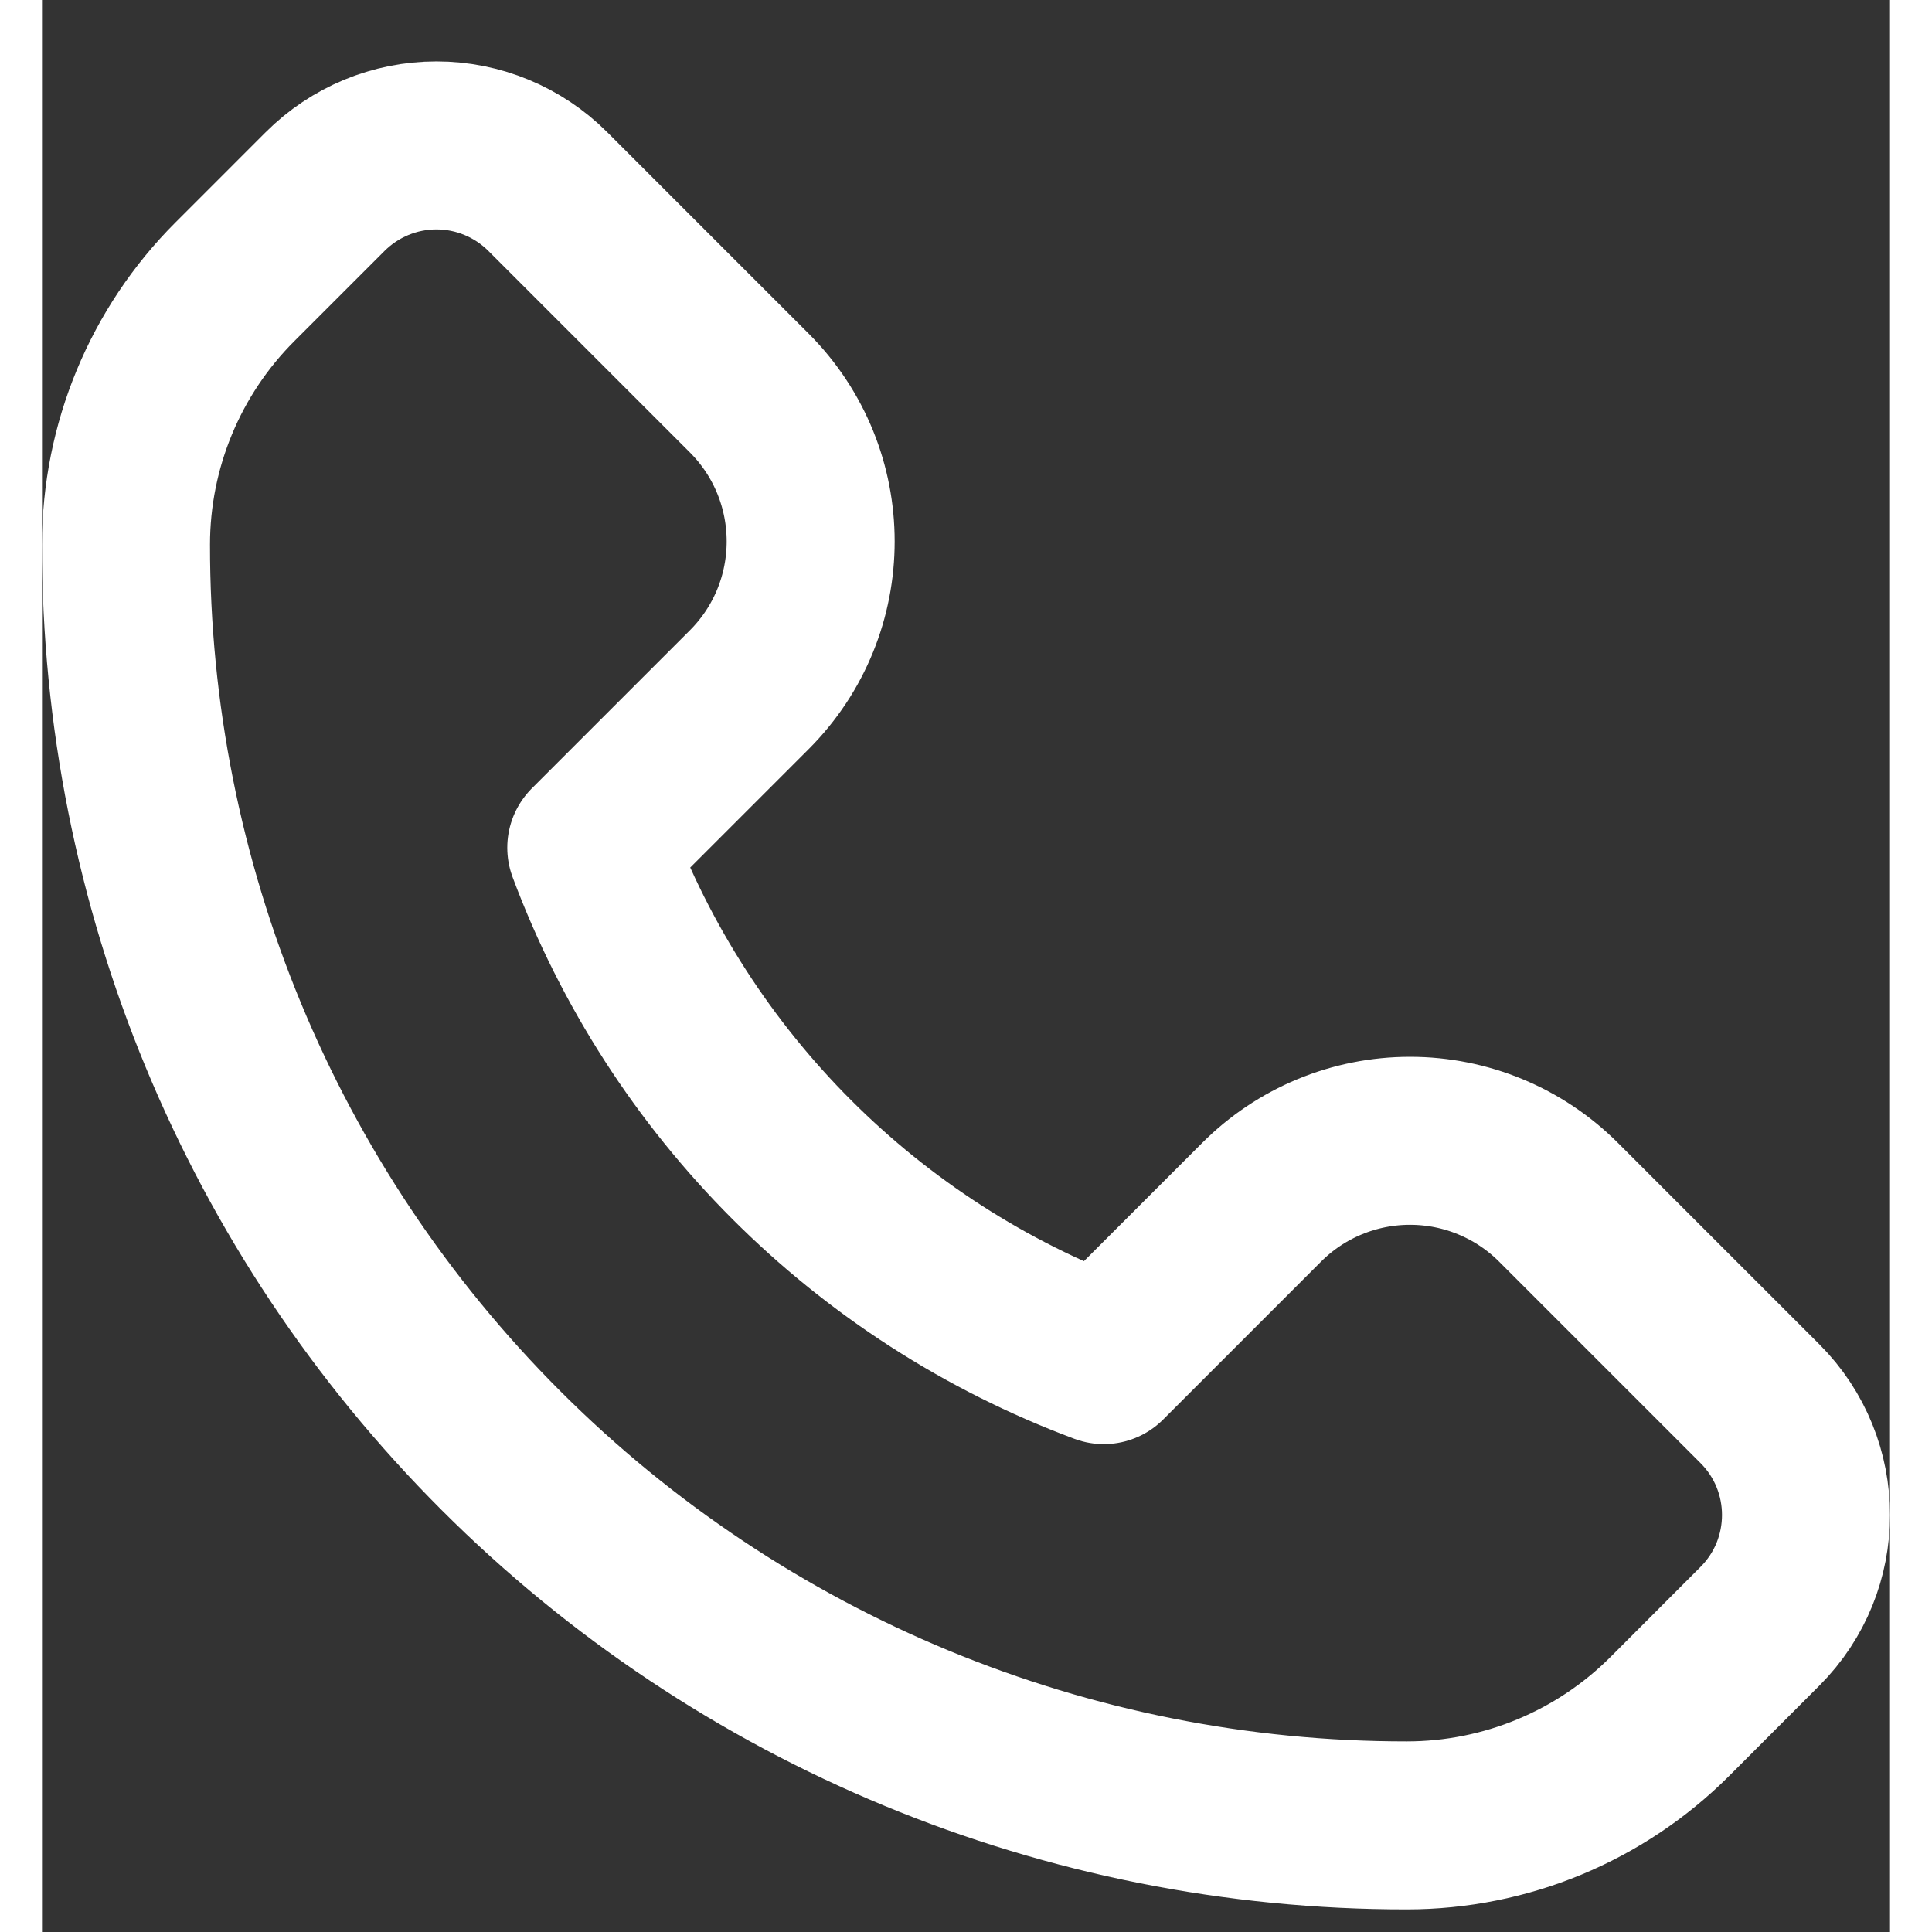
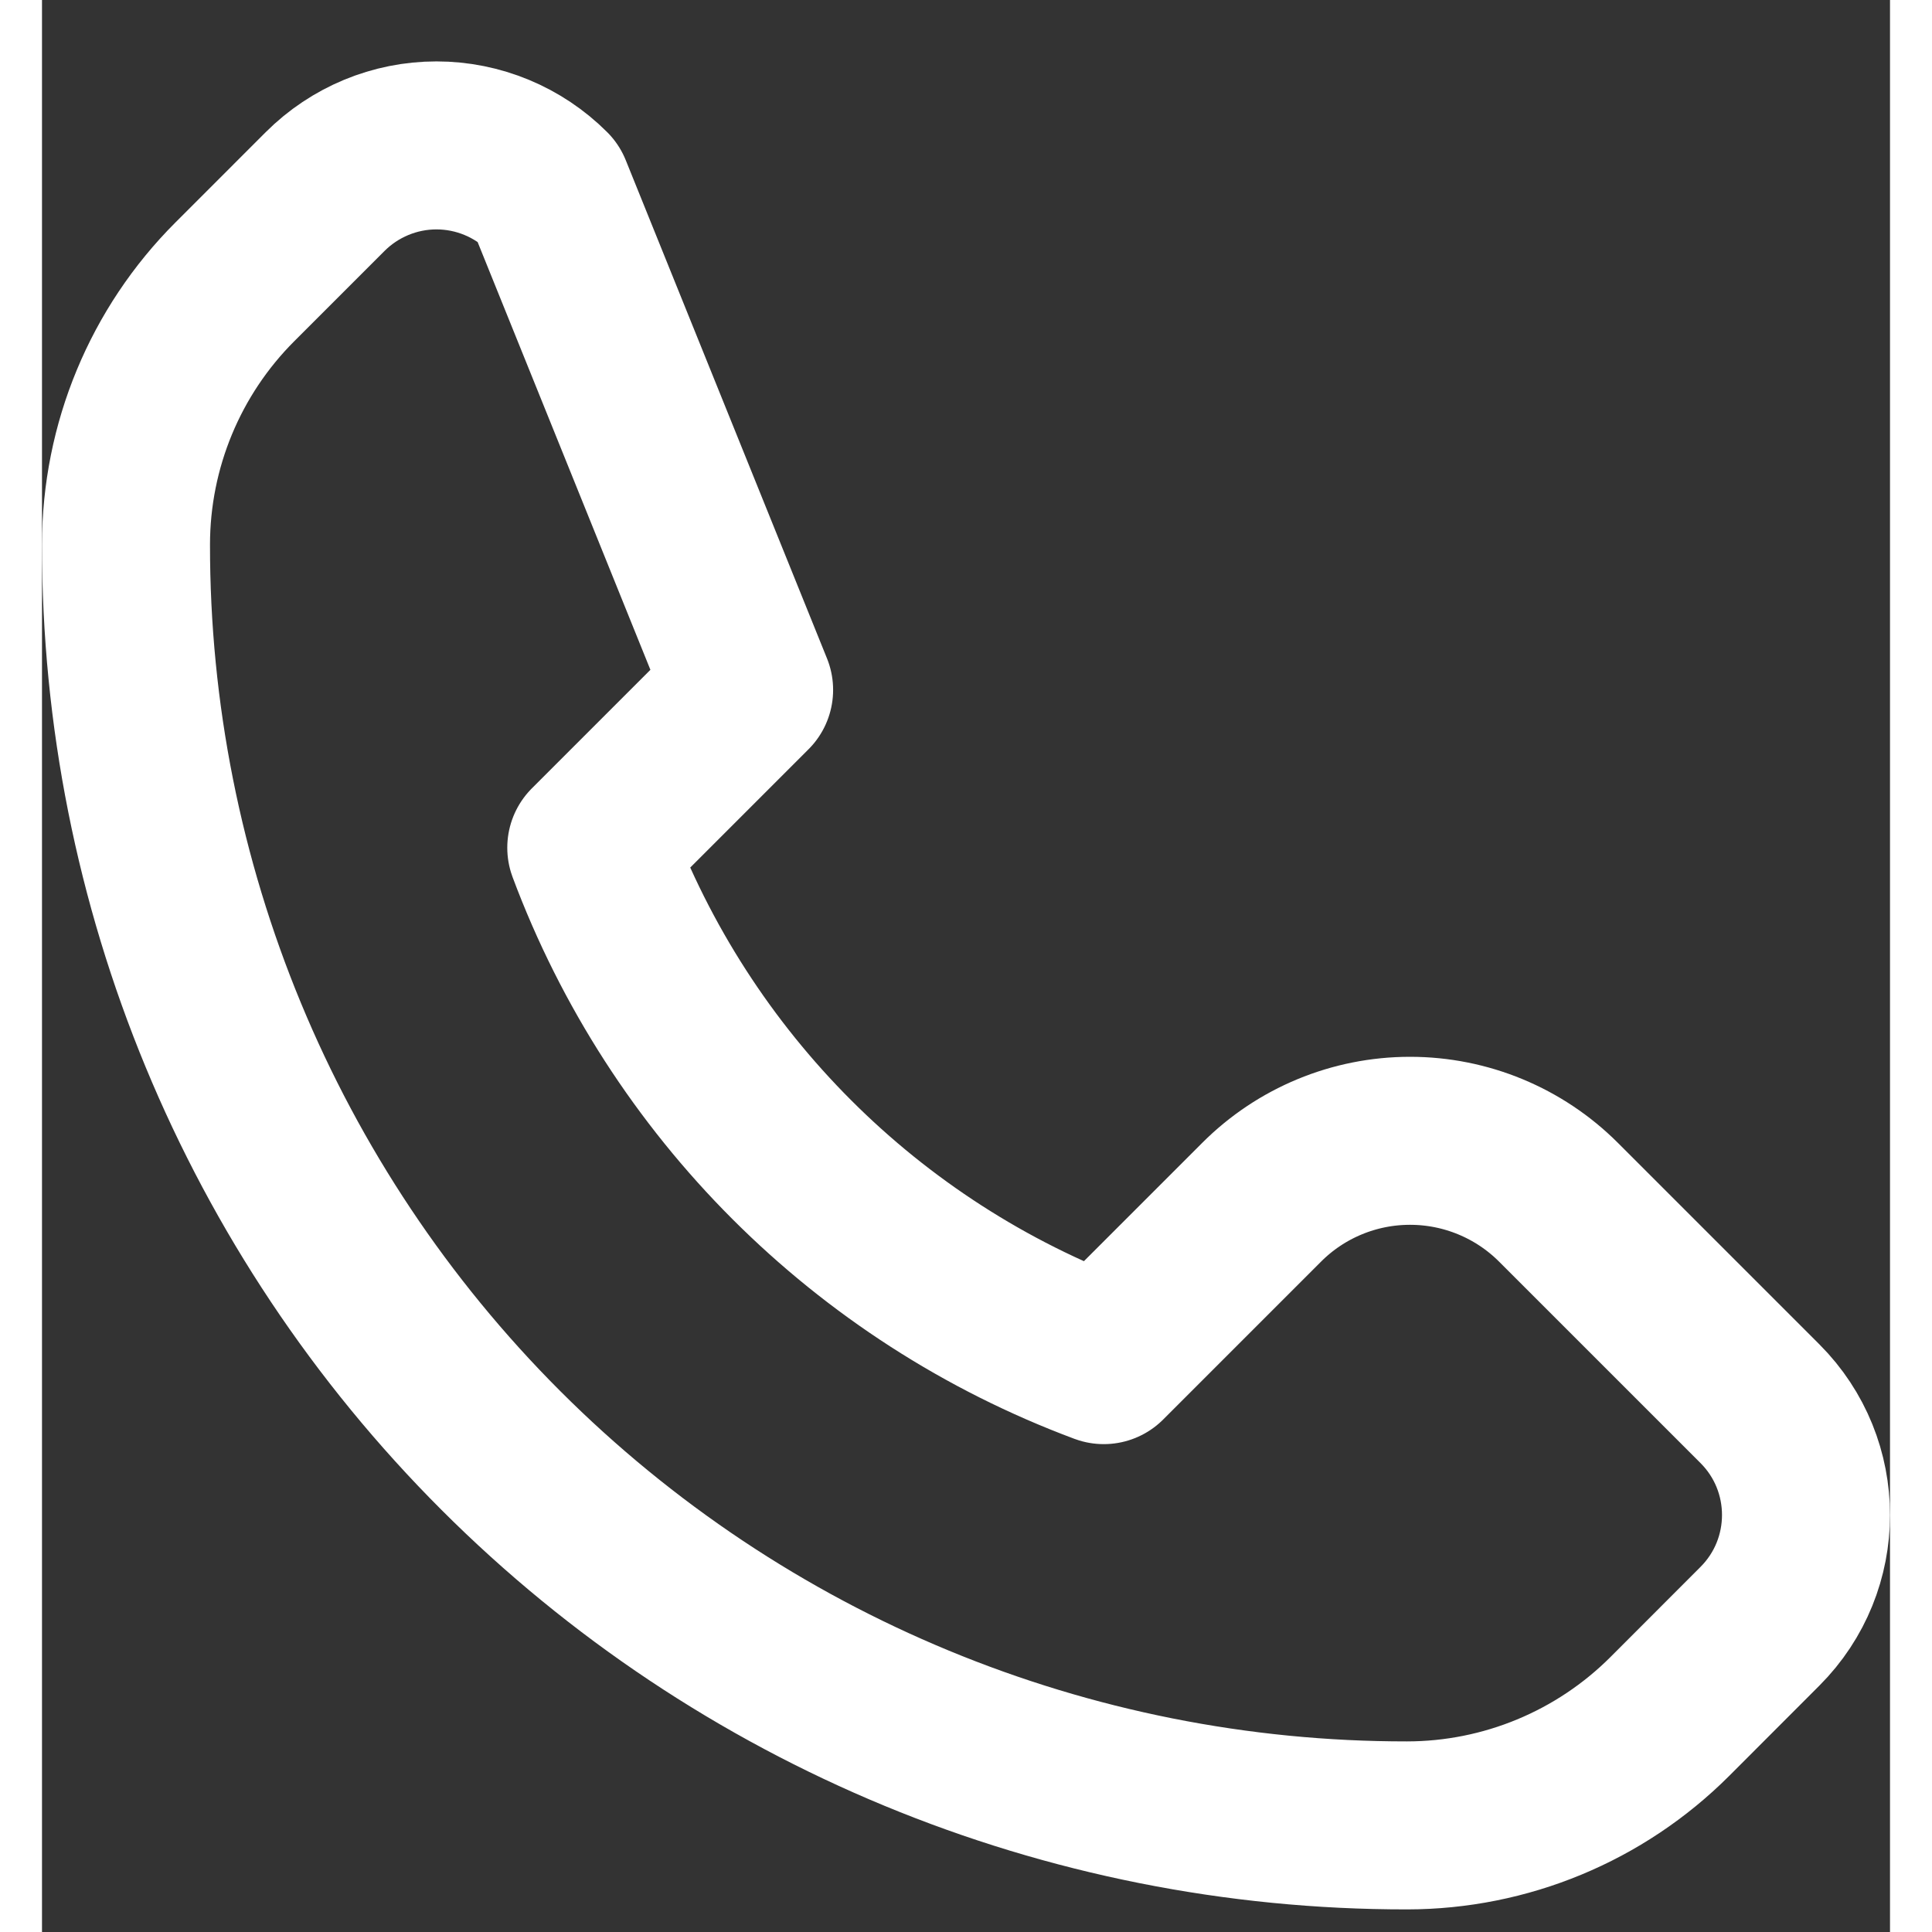
<svg xmlns="http://www.w3.org/2000/svg" width="23" height="23" viewBox="0 0 22 23" fill="none" aria-hidden="true">
  <rect x="0" y="0" width="22" height="23" fill="#333333" stroke="none" />
-   <path fill-rule="evenodd" clip-rule="evenodd" d="M19.378 20.435L20.451 19.361C21.183 18.629 21.183 17.442 20.451 16.71L18.054 14.313C17.585 13.844 16.949 13.581 16.286 13.581C15.623 13.581 14.987 13.844 14.519 14.313L12.64 16.192C9.818 15.14 7.592 12.914 6.539 10.092L8.418 8.213C9.395 7.237 9.395 5.654 8.418 4.677L6.022 2.281C5.67 1.929 5.193 1.731 4.696 1.731C4.199 1.731 3.722 1.929 3.37 2.281L2.297 3.354C1.467 4.183 1.001 5.308 1 6.481V6.481C0.996 10.527 2.602 14.408 5.463 17.268C8.324 20.129 12.205 21.735 16.251 21.731V21.731C17.424 21.73 18.548 21.264 19.378 20.435V20.435Z" stroke="#FFFFFF" stroke-width="2px" stroke-linecap="round" stroke-linejoin="round" fill="none" />
+   <path fill-rule="evenodd" clip-rule="evenodd" d="M19.378 20.435L20.451 19.361C21.183 18.629 21.183 17.442 20.451 16.71L18.054 14.313C17.585 13.844 16.949 13.581 16.286 13.581C15.623 13.581 14.987 13.844 14.519 14.313L12.64 16.192C9.818 15.14 7.592 12.914 6.539 10.092L8.418 8.213L6.022 2.281C5.67 1.929 5.193 1.731 4.696 1.731C4.199 1.731 3.722 1.929 3.37 2.281L2.297 3.354C1.467 4.183 1.001 5.308 1 6.481V6.481C0.996 10.527 2.602 14.408 5.463 17.268C8.324 20.129 12.205 21.735 16.251 21.731V21.731C17.424 21.73 18.548 21.264 19.378 20.435V20.435Z" stroke="#FFFFFF" stroke-width="2px" stroke-linecap="round" stroke-linejoin="round" fill="none" />
</svg>